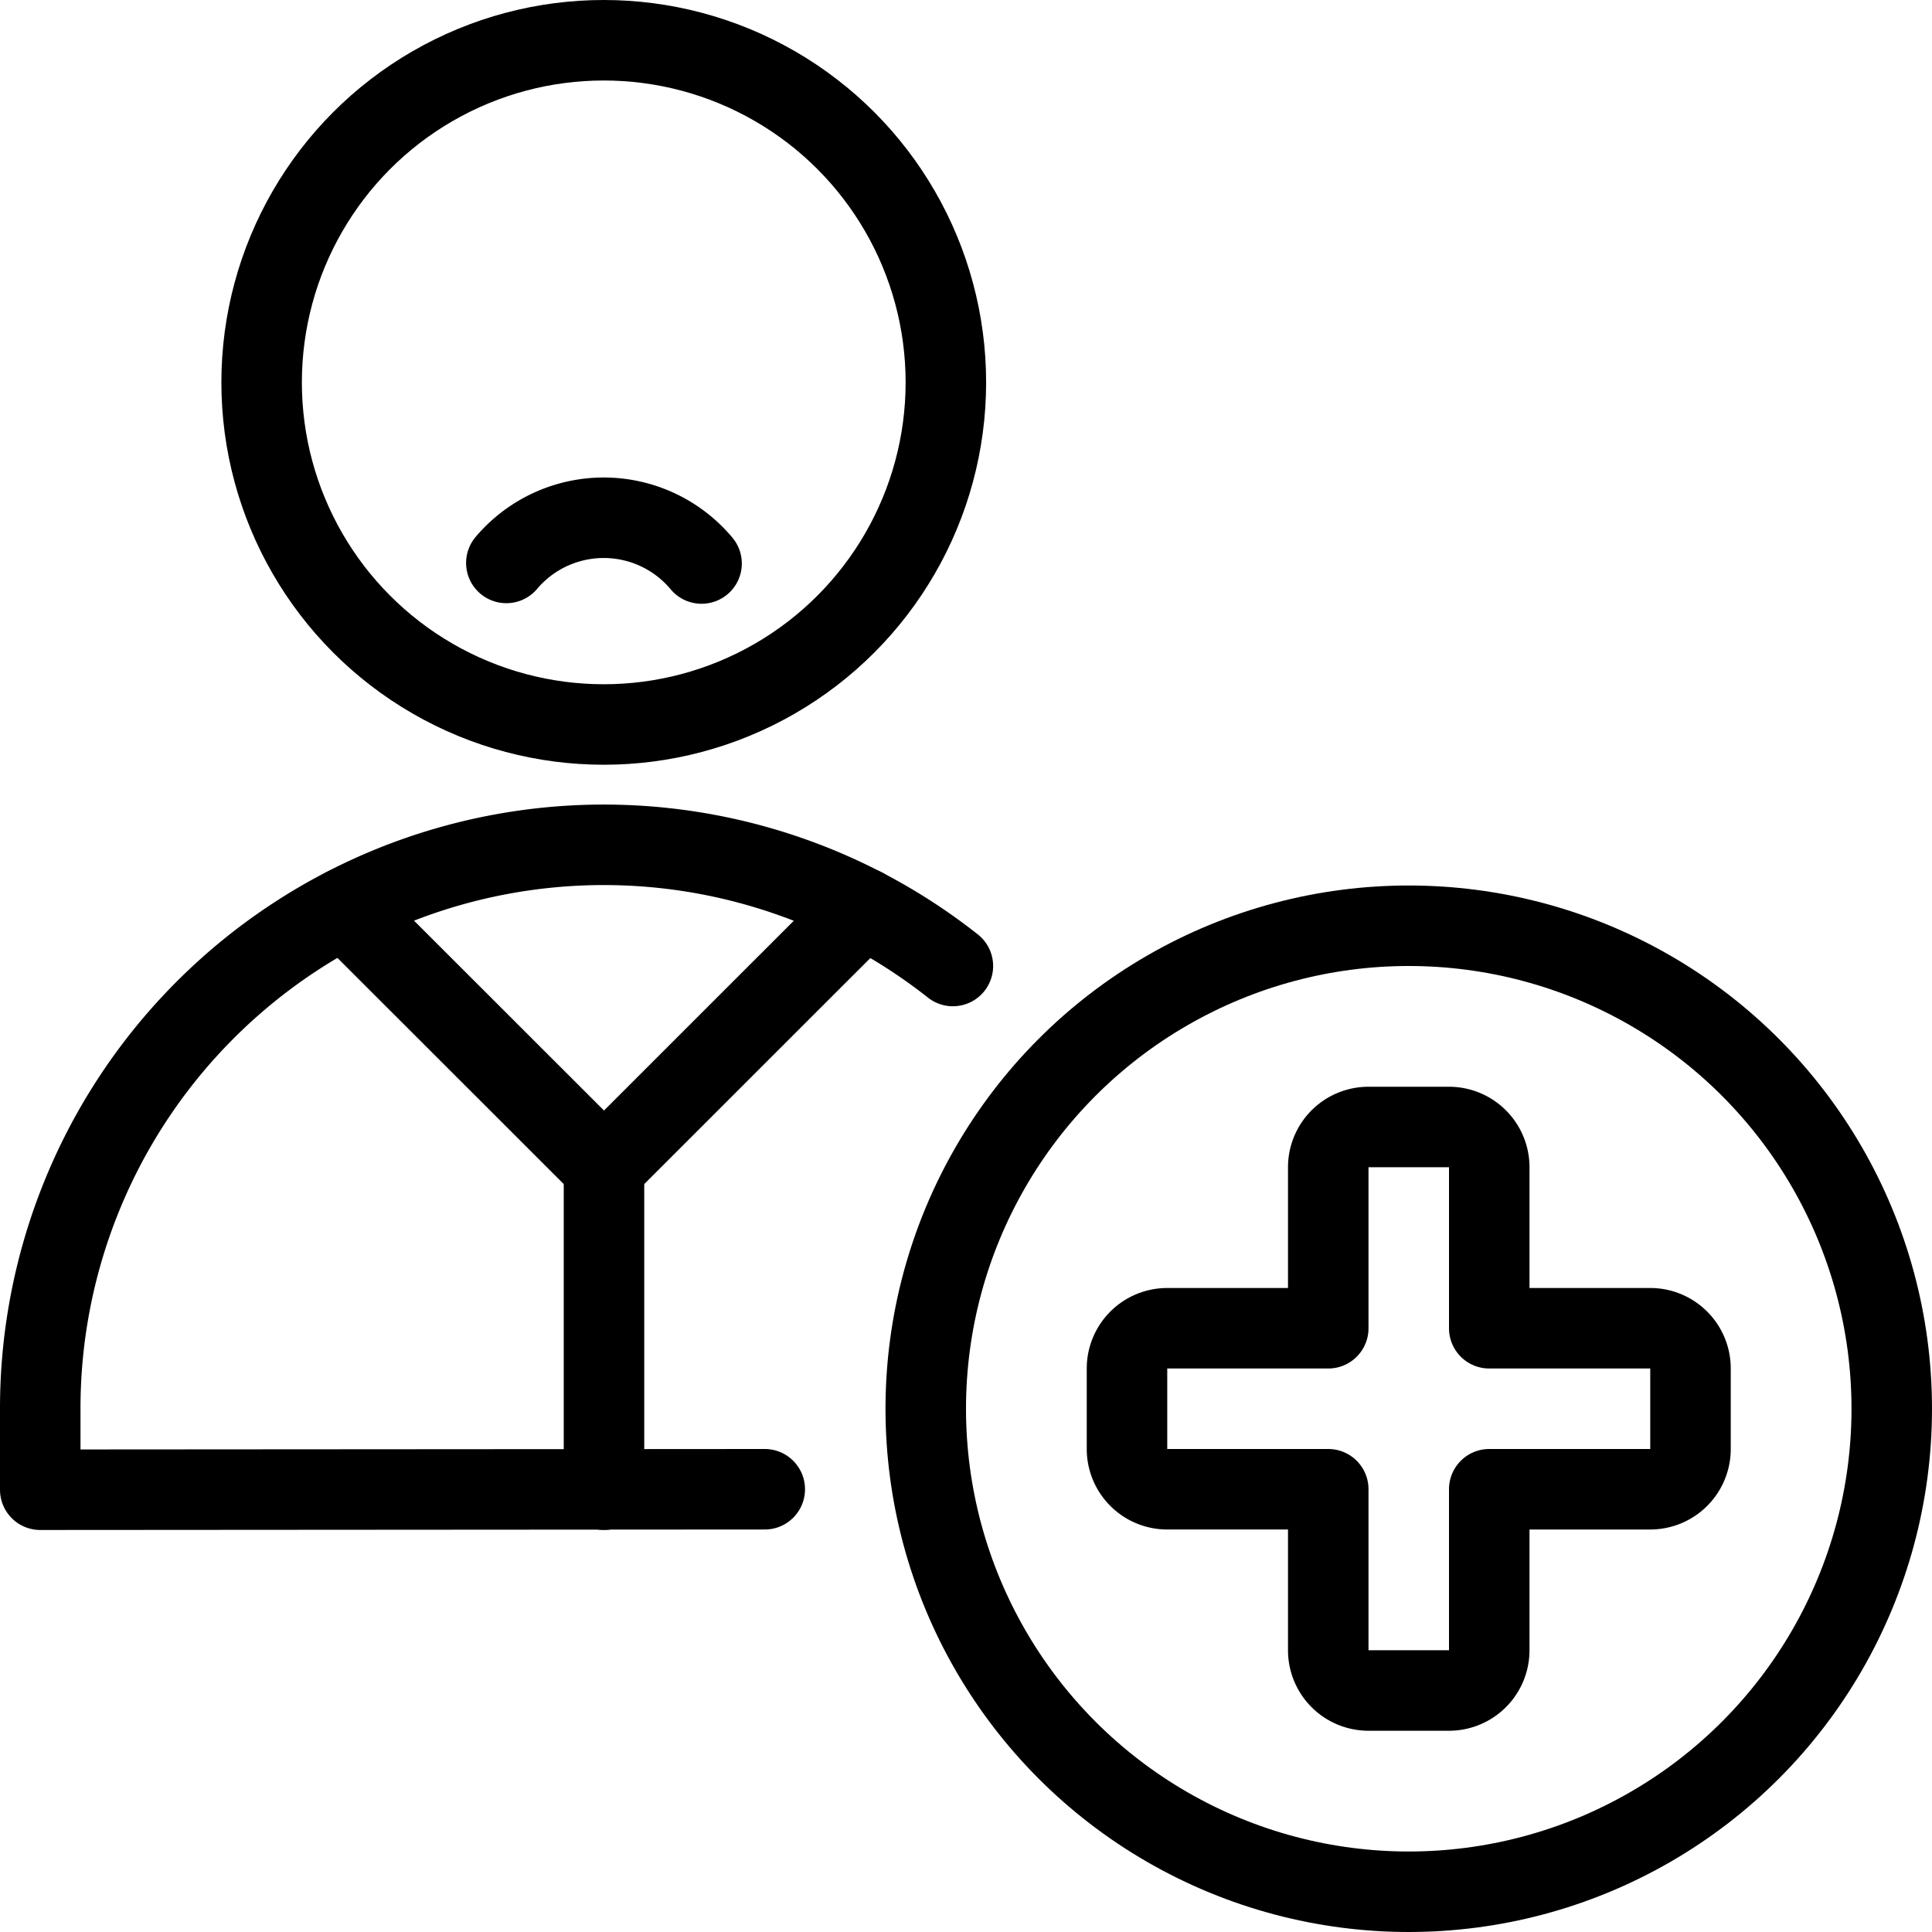
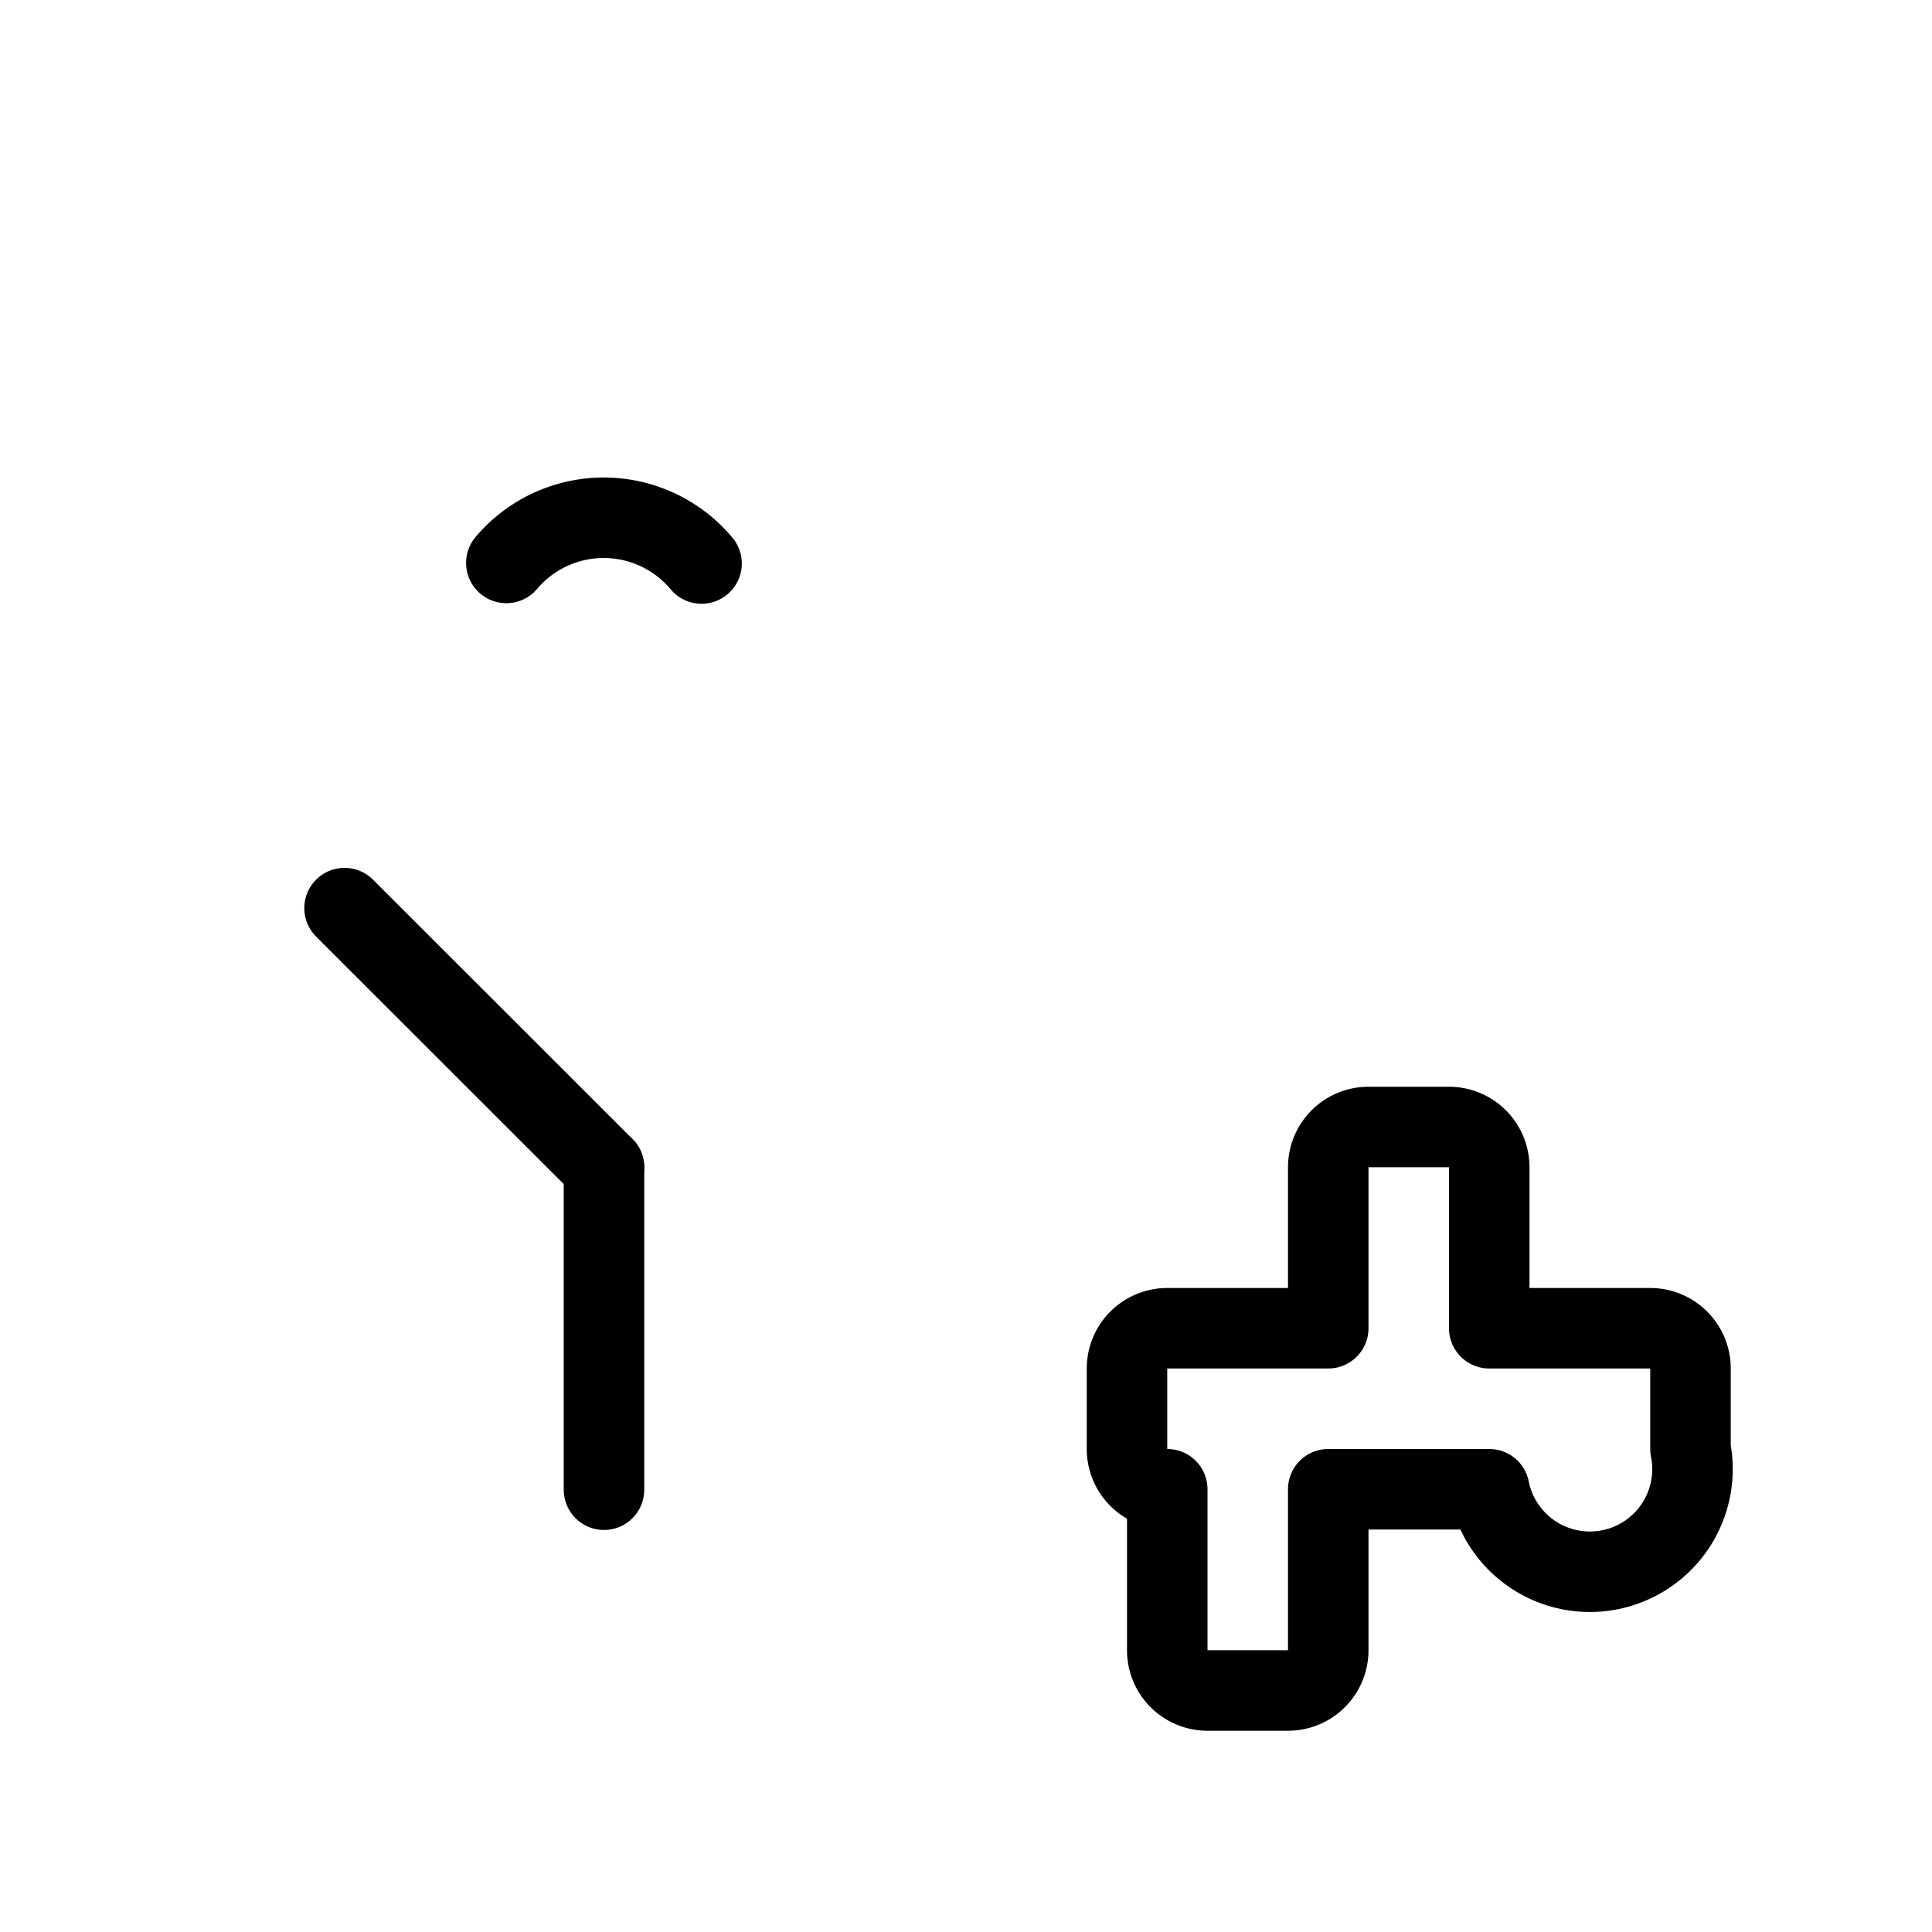
<svg xmlns="http://www.w3.org/2000/svg" viewBox="0 0 24 24">
  <g transform="matrix(1,0,0,1,0,0)">
    <defs>
      <style>.a{fill:none;stroke:#000000;stroke-linecap:round;stroke-linejoin:round;}</style>
    </defs>
    <title>patient-treatment</title>
-     <circle class="a" cx="17.5" cy="17.5" r="6" />
-     <path class="a" d="M21,17a.5.5,0,0,0-.5-.5h-2v-2A.5.5,0,0,0,18,14H17a.5.5,0,0,0-.5.5v2h-2a.5.5,0,0,0-.5.5v1a.5.5,0,0,0,.5.5h2v2a.5.5,0,0,0,.5.5h1a.5.5,0,0,0,.5-.5v-2h2A.5.5,0,0,0,21,18Z" />
-     <circle class="a" cx="7.5" cy="4.75" r="4.25" />
-     <path class="a" d="M9.5,18.5l-9,.006V17.5A7,7,0,0,1,11.837,12" />
+     <path class="a" d="M21,17a.5.5,0,0,0-.5-.5h-2v-2A.5.5,0,0,0,18,14H17a.5.5,0,0,0-.5.5v2h-2a.5.5,0,0,0-.5.5v1a.5.5,0,0,0,.5.5v2a.5.5,0,0,0,.5.5h1a.5.5,0,0,0,.5-.5v-2h2A.5.5,0,0,0,21,18Z" />
    <path class="a" d="M6.29,6.993A1.584,1.584,0,0,1,8.715,7" />
    <line class="a" x1="7.503" y1="14.502" x2="7.503" y2="18.506" />
    <line class="a" x1="4.28" y1="11.281" x2="7.503" y2="14.502" />
-     <line class="a" x1="10.725" y1="11.281" x2="7.503" y2="14.502" />
  </g>
</svg>